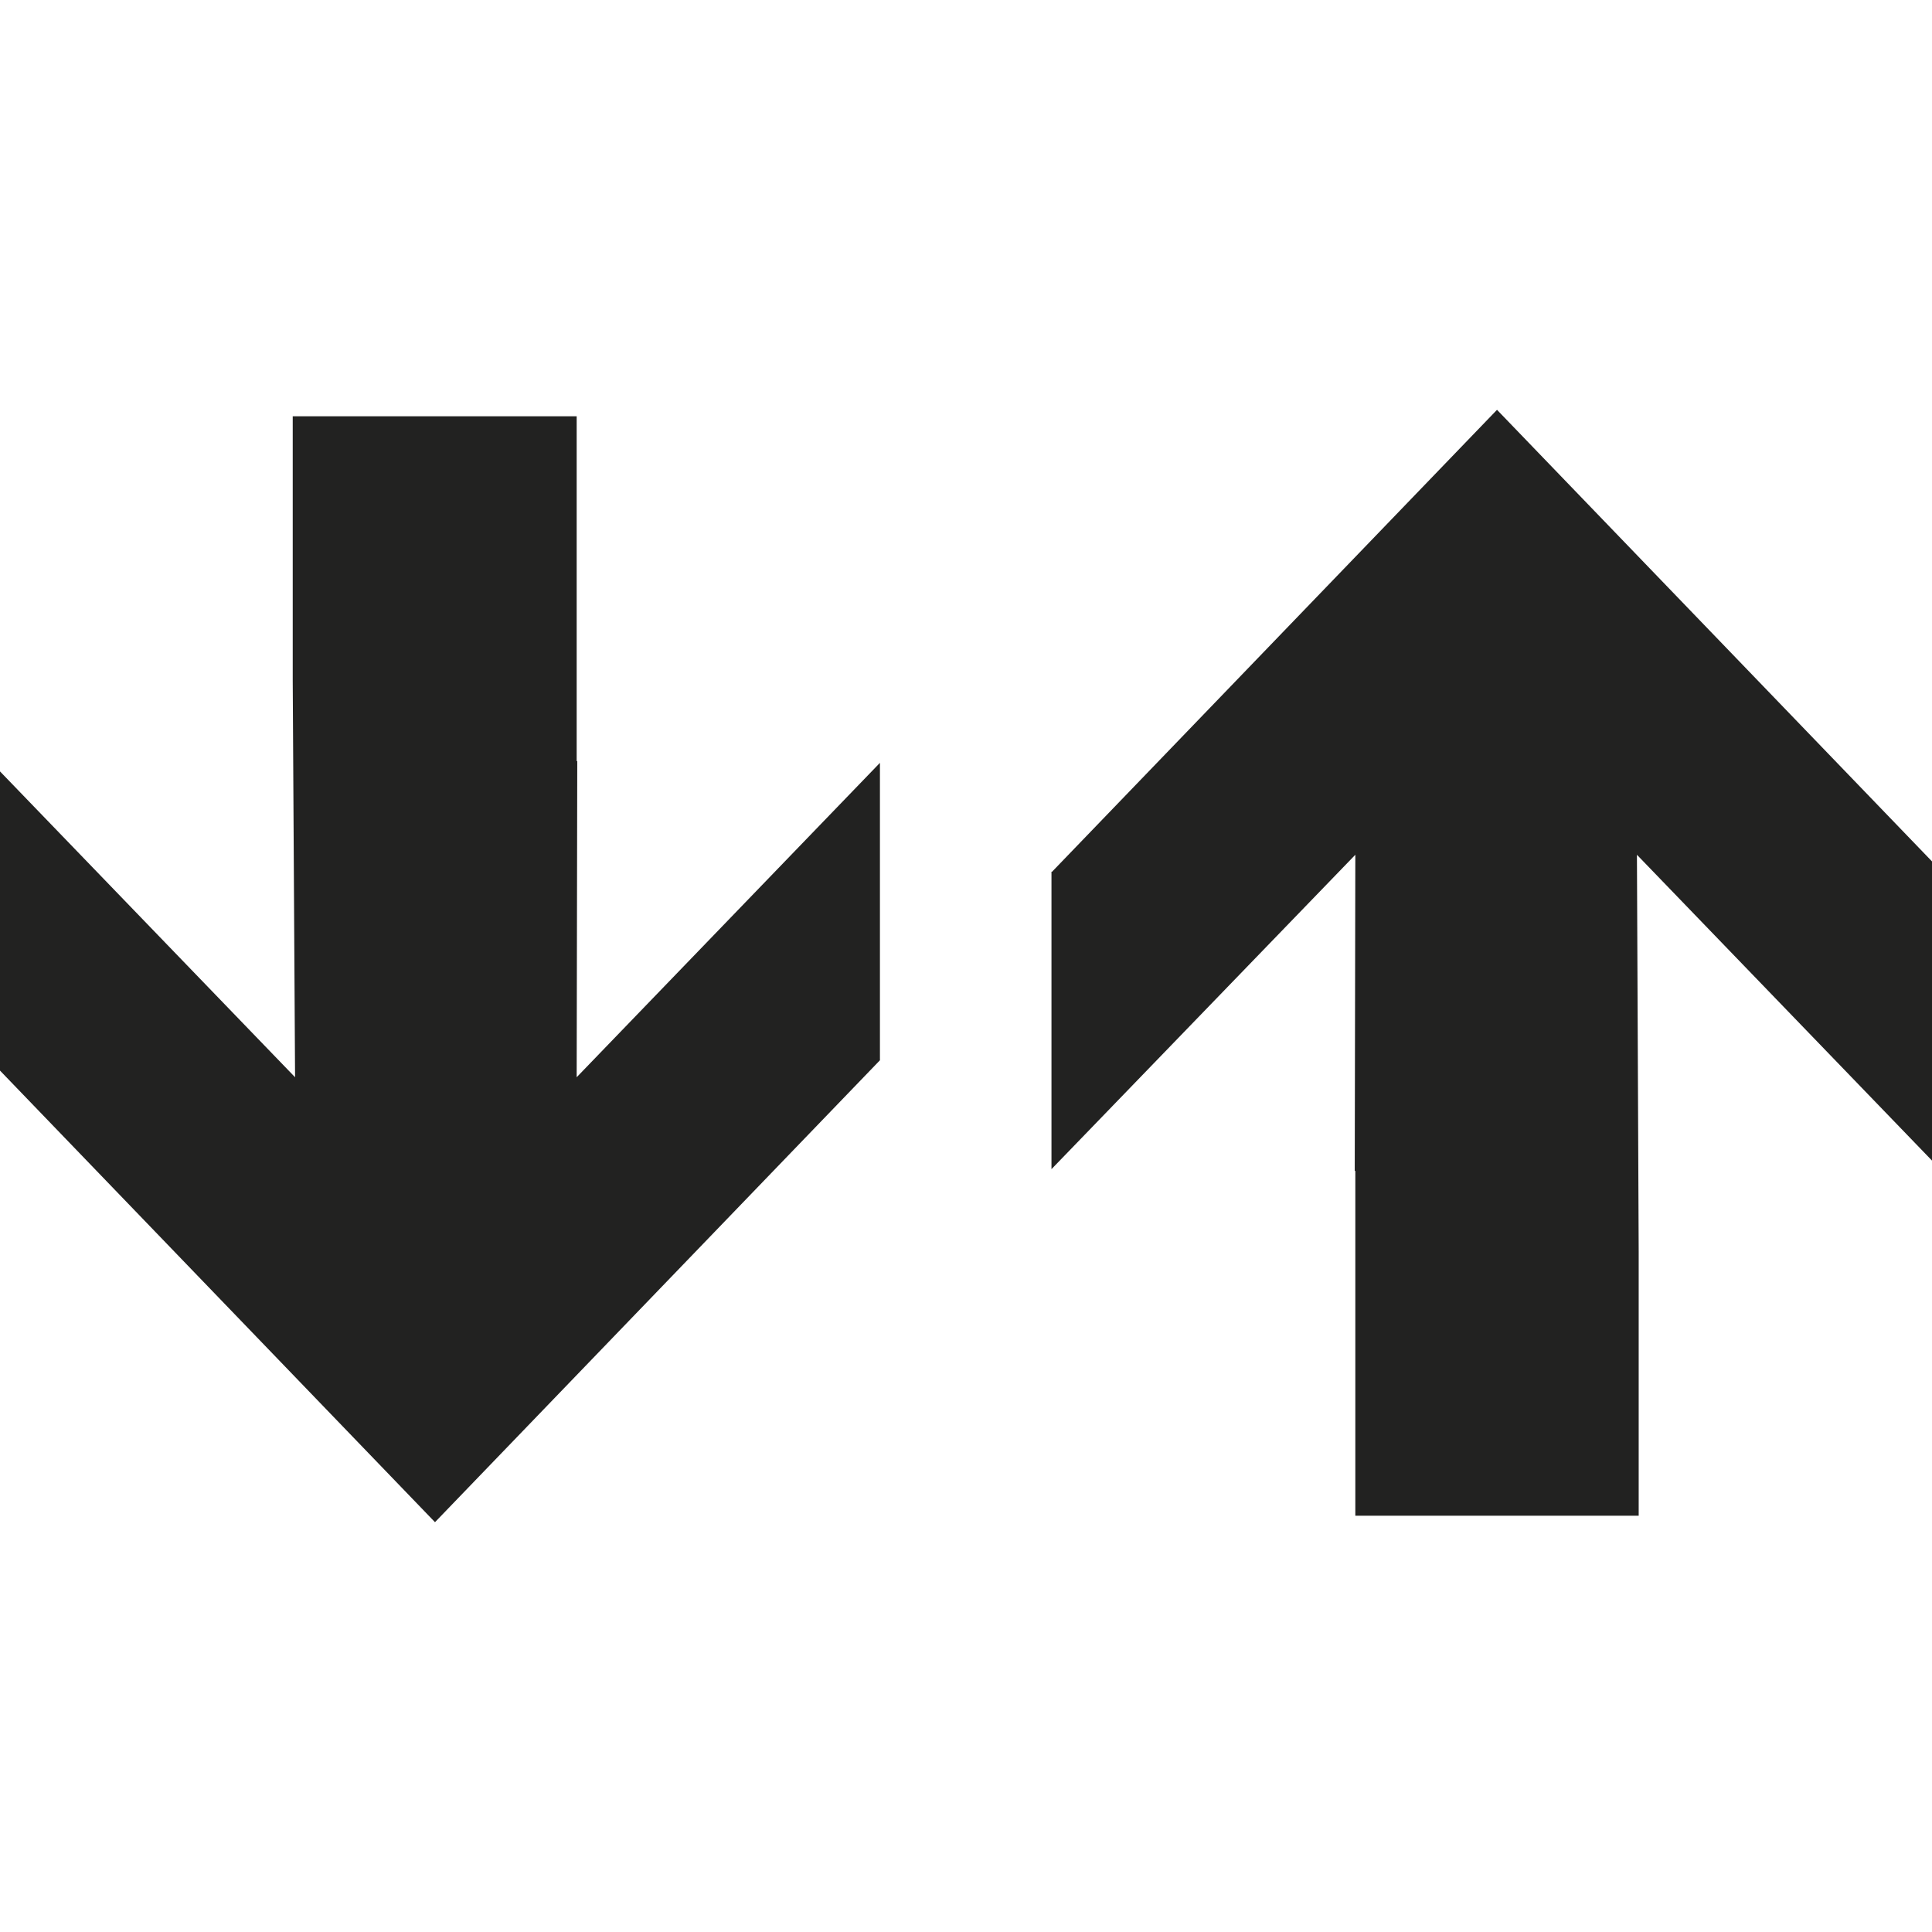
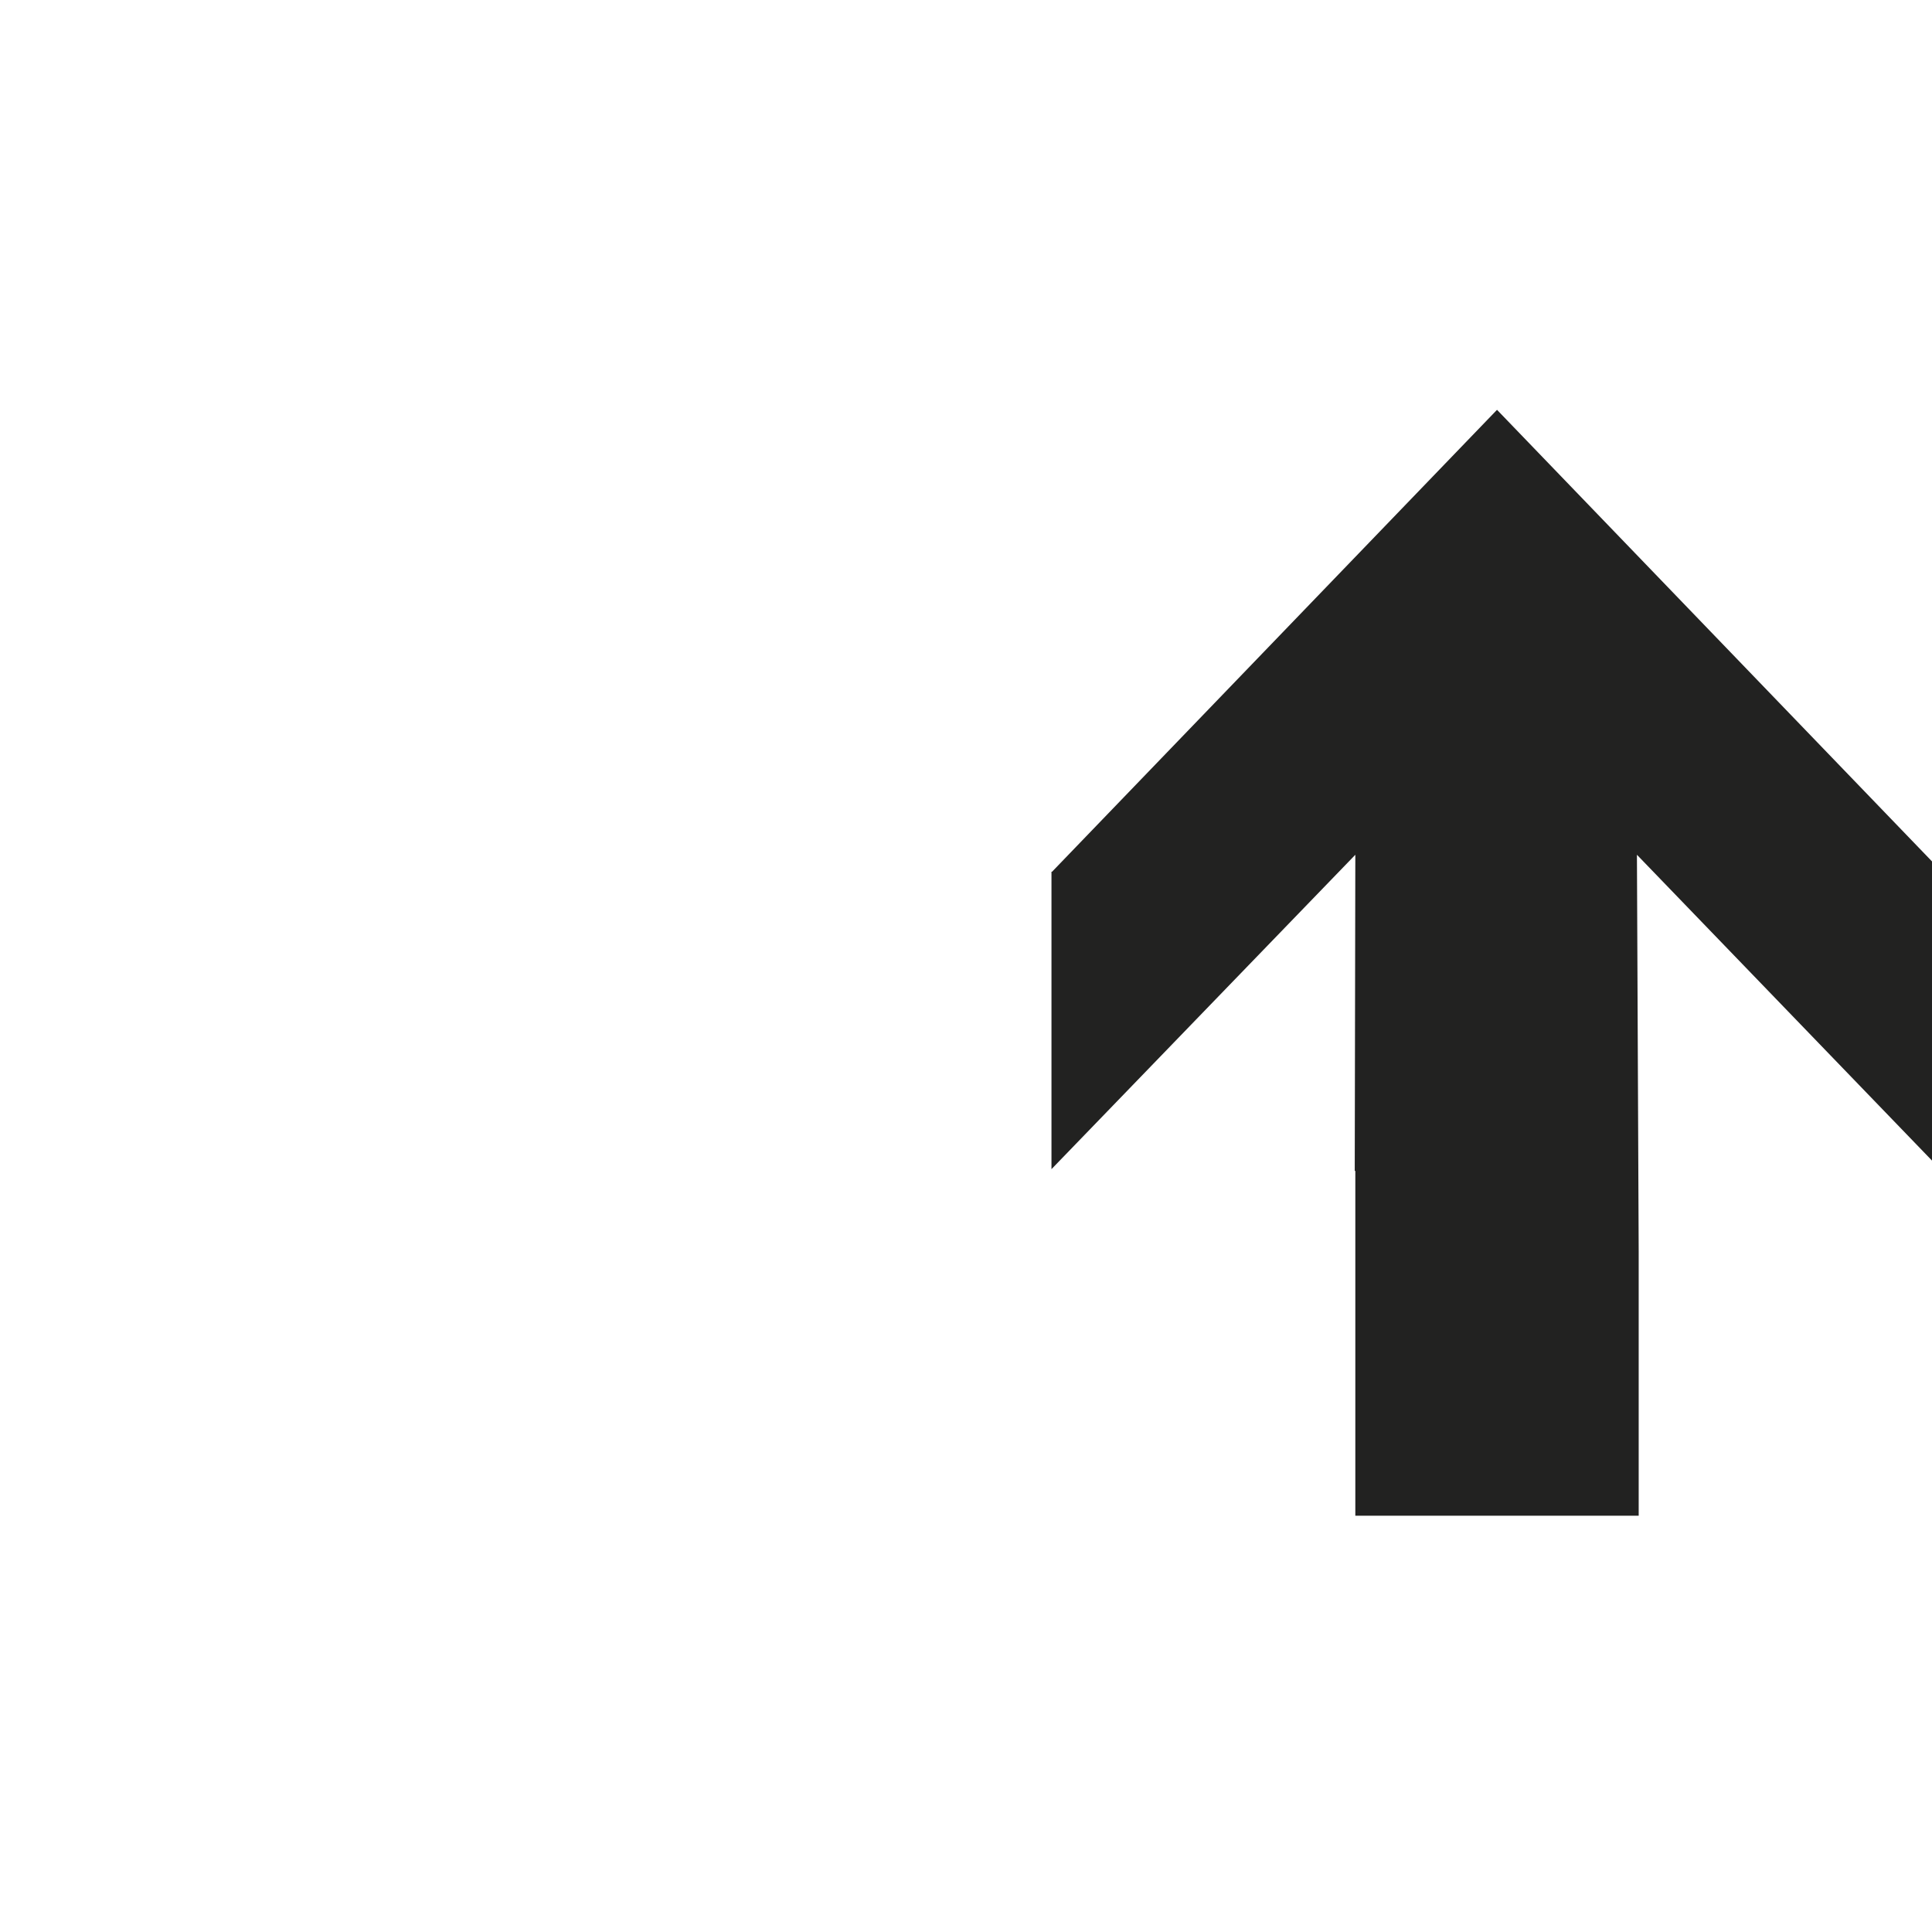
<svg xmlns="http://www.w3.org/2000/svg" id="Layer_1" viewBox="0 0 33 33">
  <defs>
    <style>
      .cls-1 {
        fill: #222221;
      }
    </style>
  </defs>
-   <polygon class="cls-1" points="5.04 18.4 -.17 13 -.17 13 -.17 18.11 -.17 18.11 7.43 26 15.03 18.11 15.03 18.11 15.03 13.03 9.85 18.4 9.86 13 9.85 13 9.85 7.11 5 7.11 5 11.63 5.04 18.4" />
  <polygon class="cls-1" points="27.96 14.6 33.17 20 33.17 20 33.17 14.89 33.17 14.89 25.57 7 17.97 14.89 17.96 14.89 17.96 19.97 23.15 14.6 23.14 20 23.15 20 23.15 25.89 27.99 25.89 27.99 21.37 27.96 14.6" />
</svg>